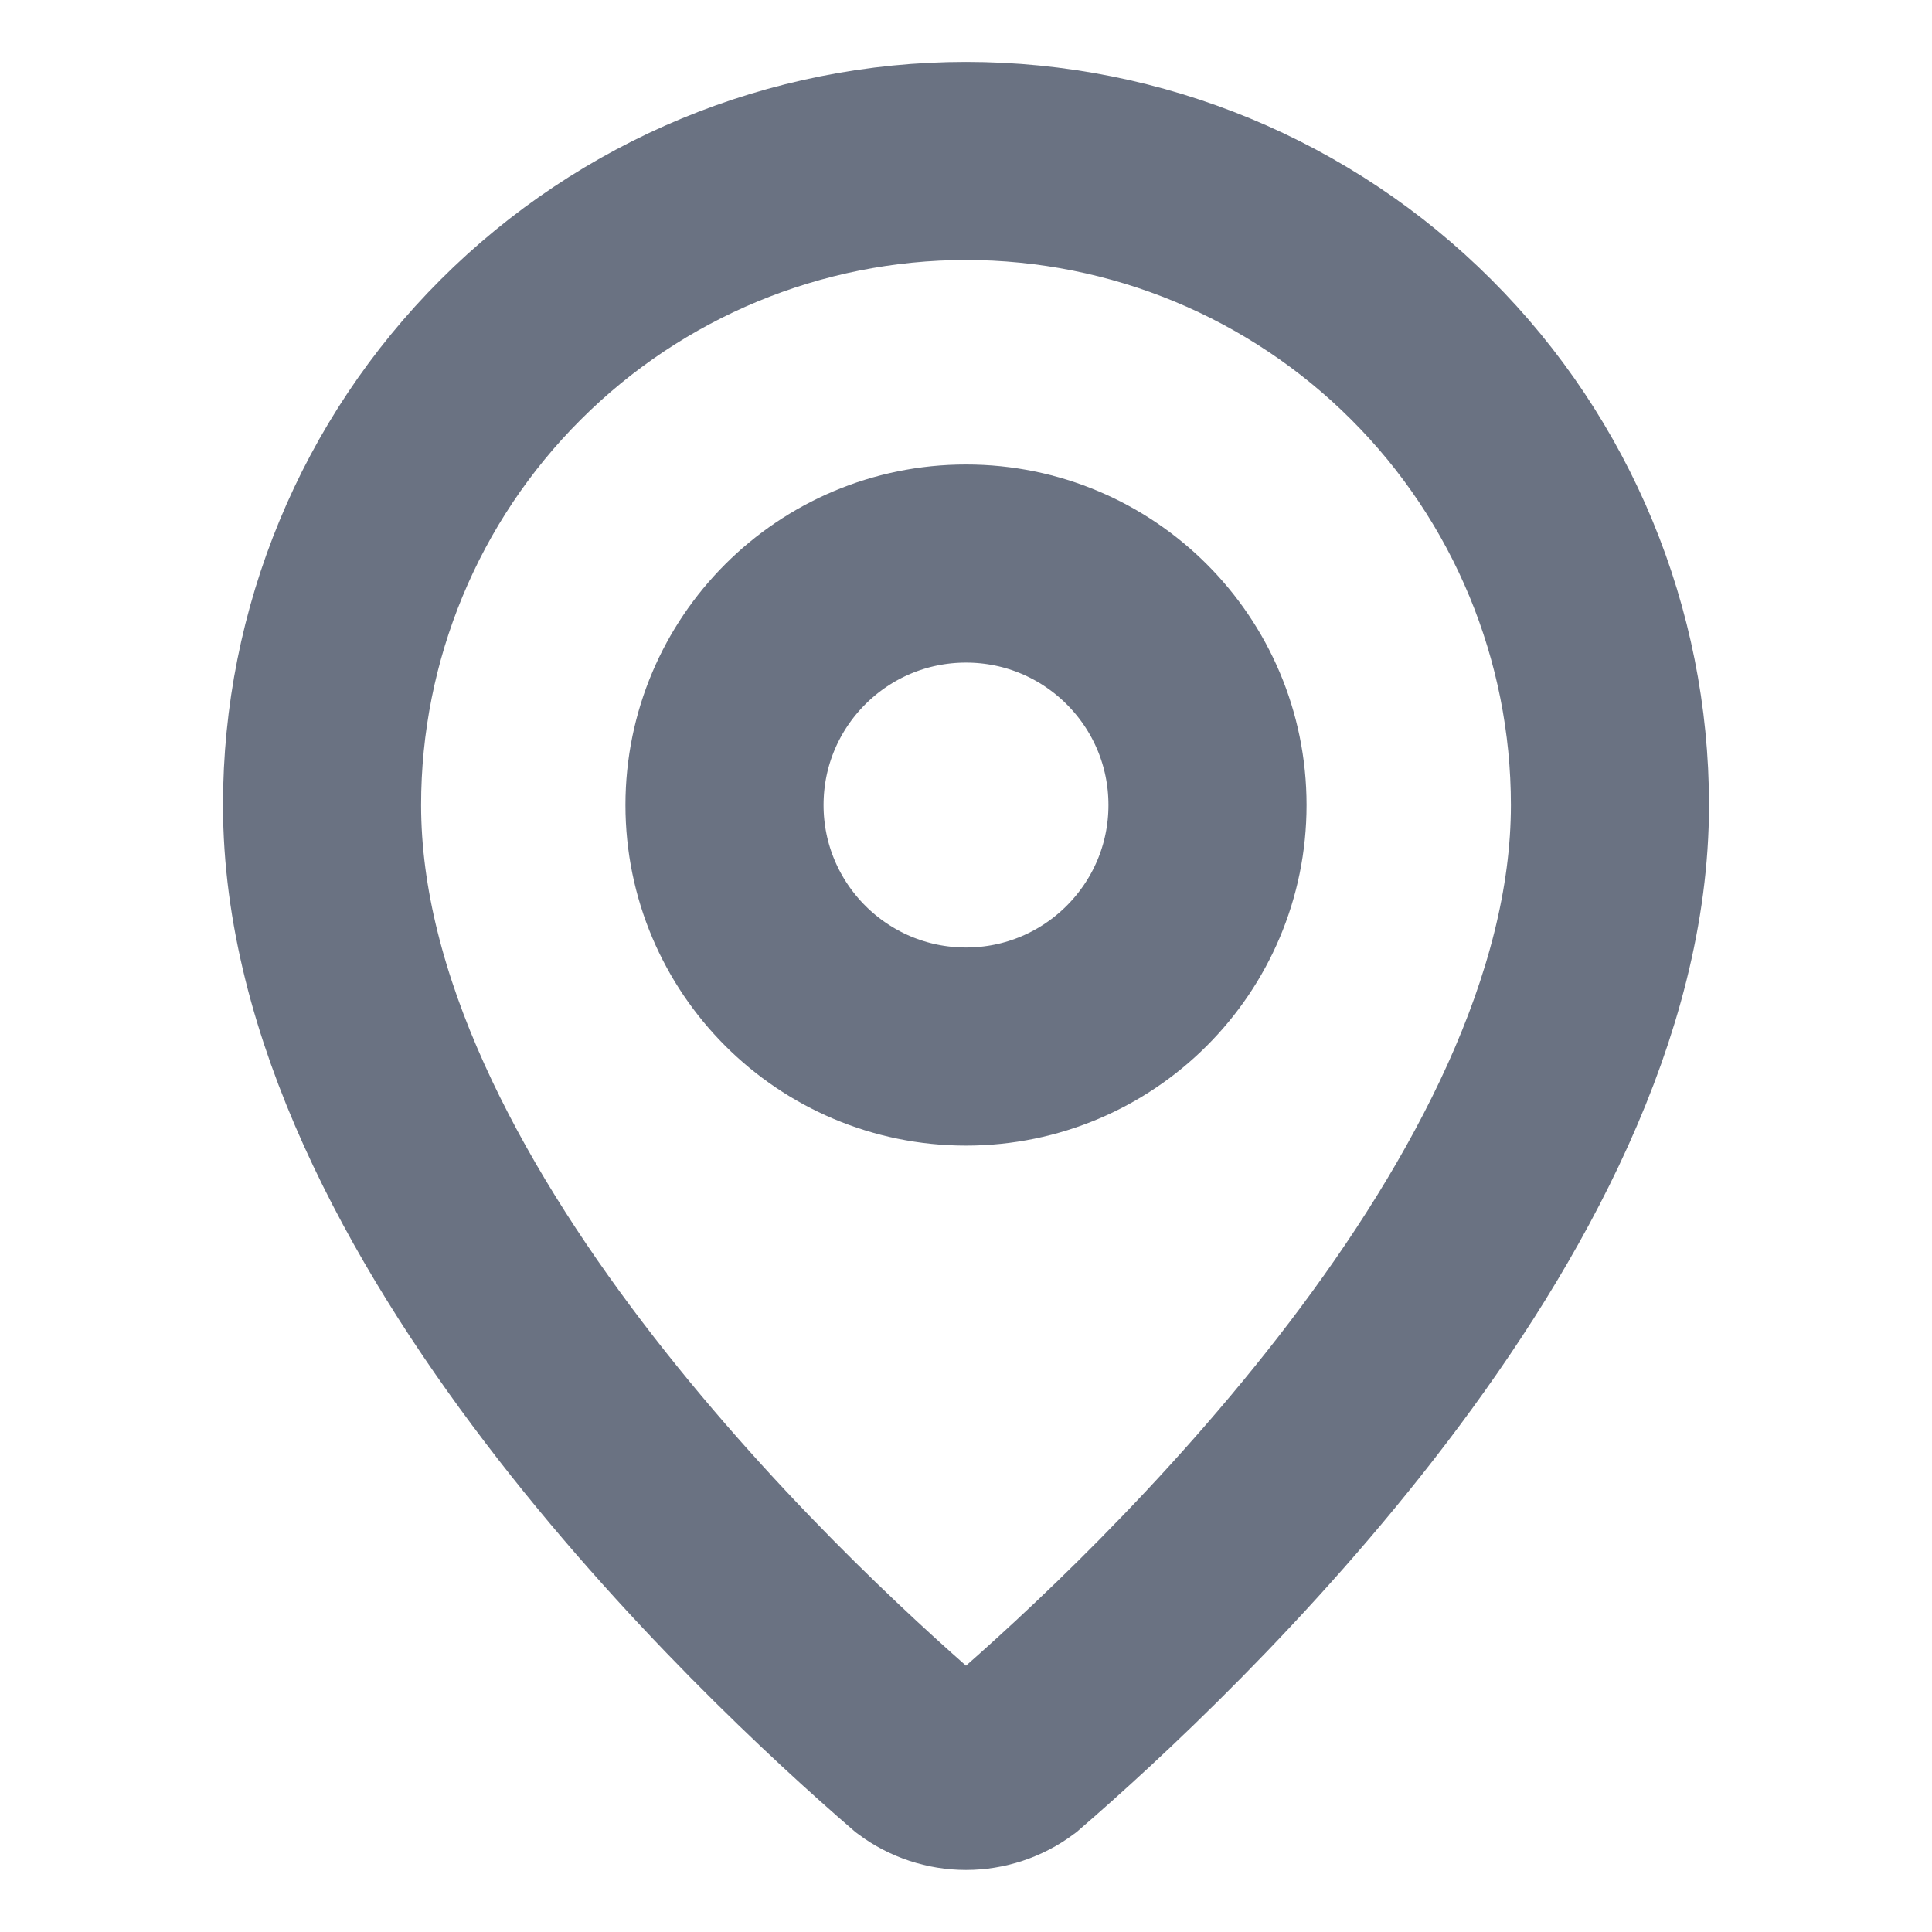
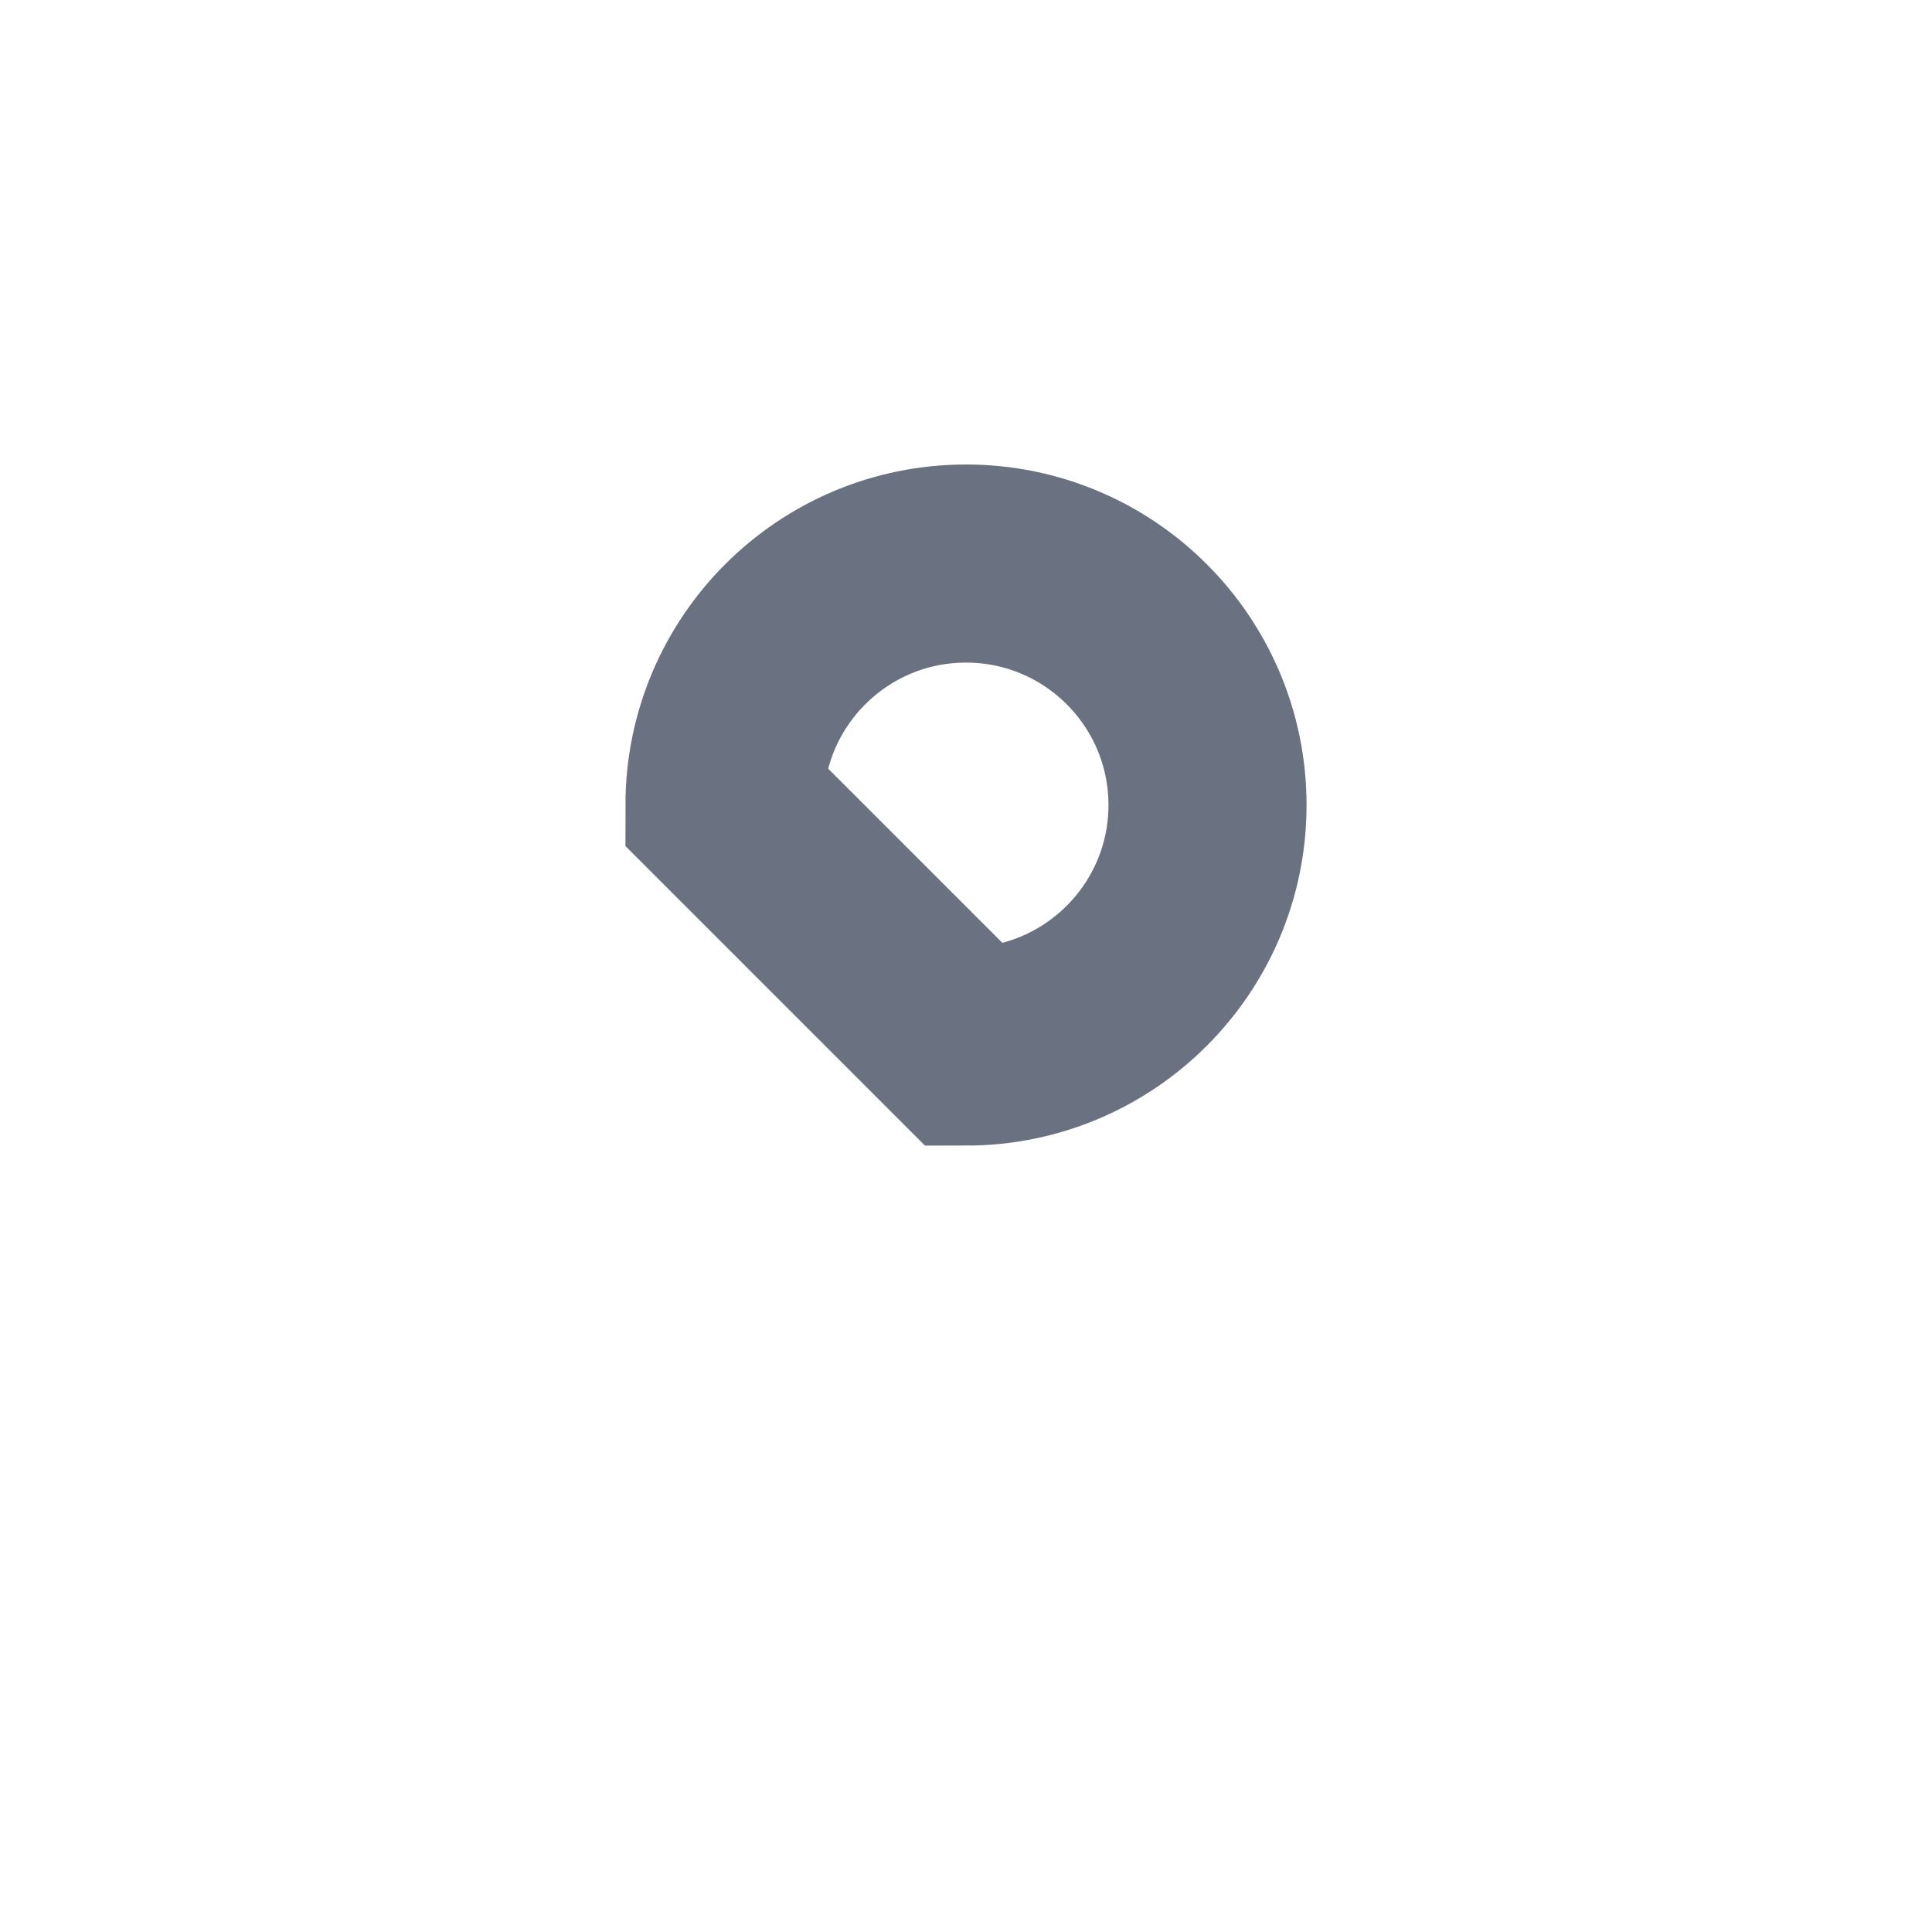
<svg xmlns="http://www.w3.org/2000/svg" fill="none" height="100%" overflow="visible" preserveAspectRatio="none" style="display: block;" viewBox="0 0 13 13" width="100%">
  <g id="Icon">
-     <path d="M10.833 5.417C10.833 8.121 7.833 10.938 6.826 11.808C6.732 11.878 6.617 11.916 6.5 11.916C6.383 11.916 6.268 11.878 6.174 11.808C5.167 10.938 2.167 8.121 2.167 5.417C2.167 4.267 2.623 3.165 3.436 2.353C4.249 1.54 5.351 1.083 6.5 1.083C7.649 1.083 8.751 1.54 9.564 2.353C10.377 3.165 10.833 4.267 10.833 5.417Z" id="Vector" stroke="#6A7282" stroke-linecap="round" stroke-width="1.333" />
-     <path d="M6.5 7.042C7.397 7.042 8.125 6.314 8.125 5.417C8.125 4.519 7.397 3.792 6.5 3.792C5.603 3.792 4.875 4.519 4.875 5.417C4.875 6.314 5.603 7.042 6.5 7.042Z" id="Vector_2" stroke="#6A7282" stroke-linecap="round" stroke-width="1.333" />
+     <path d="M6.5 7.042C7.397 7.042 8.125 6.314 8.125 5.417C8.125 4.519 7.397 3.792 6.5 3.792C5.603 3.792 4.875 4.519 4.875 5.417Z" id="Vector_2" stroke="#6A7282" stroke-linecap="round" stroke-width="1.333" />
  </g>
</svg>